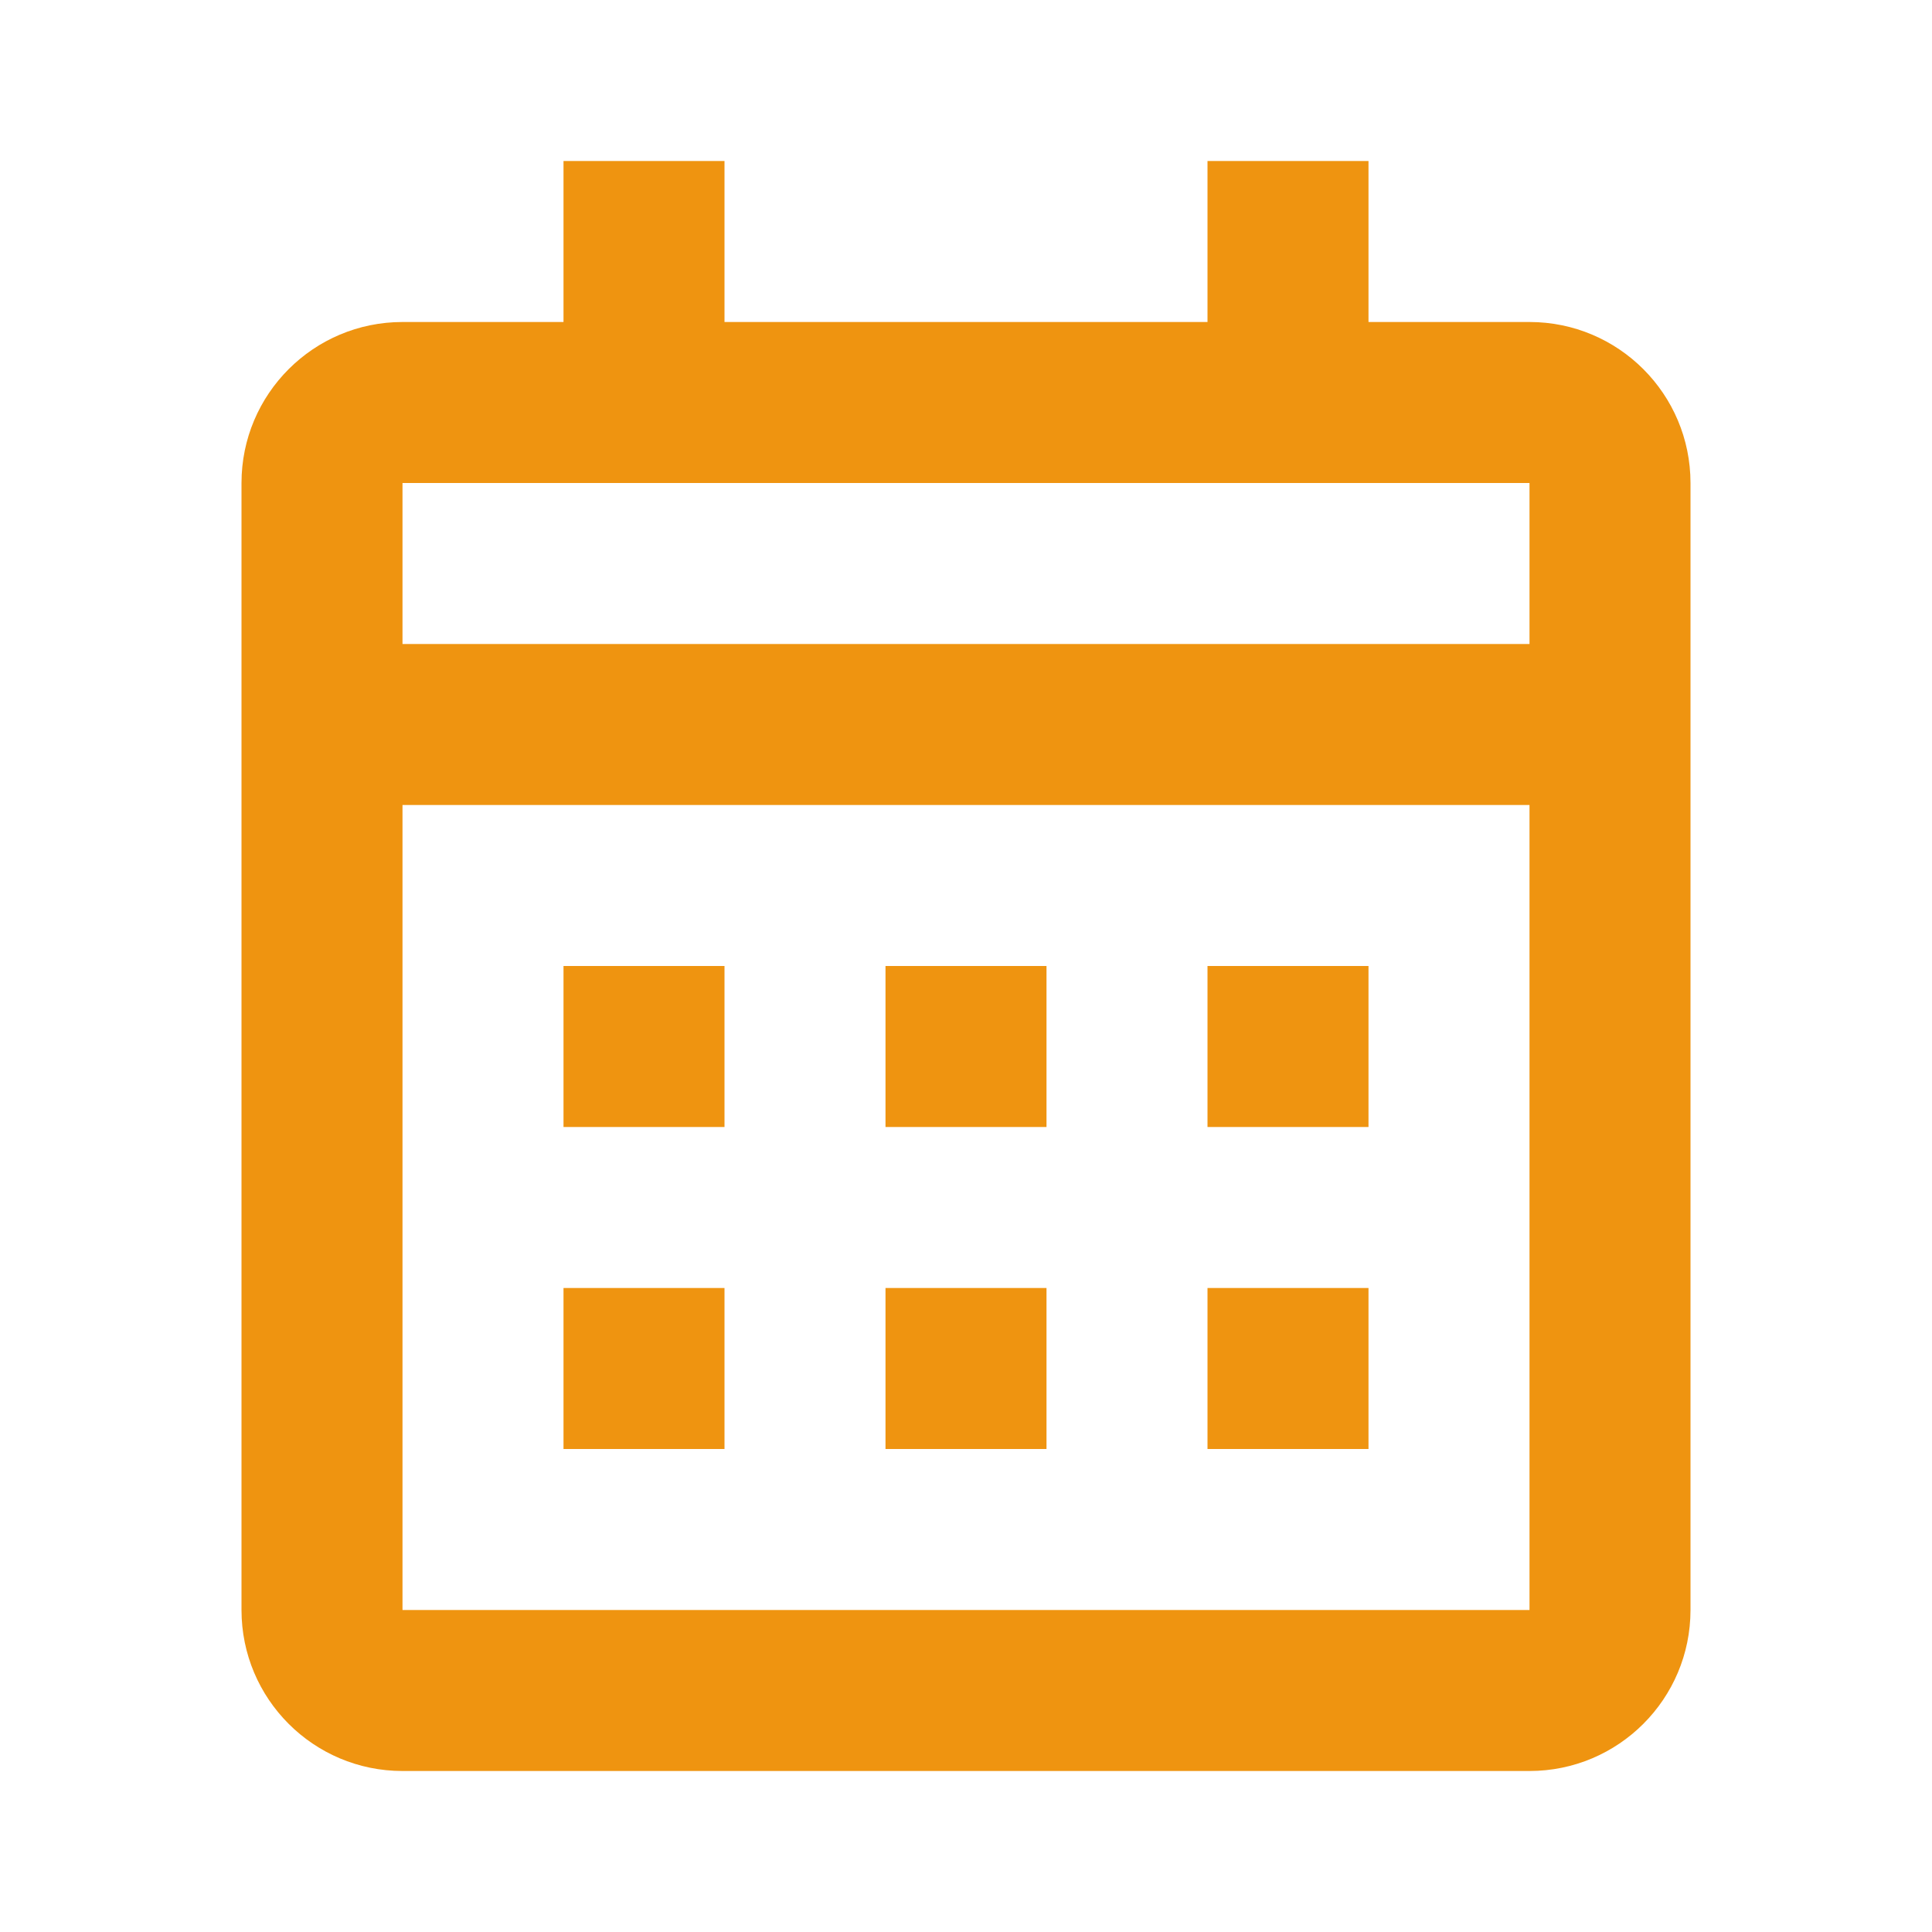
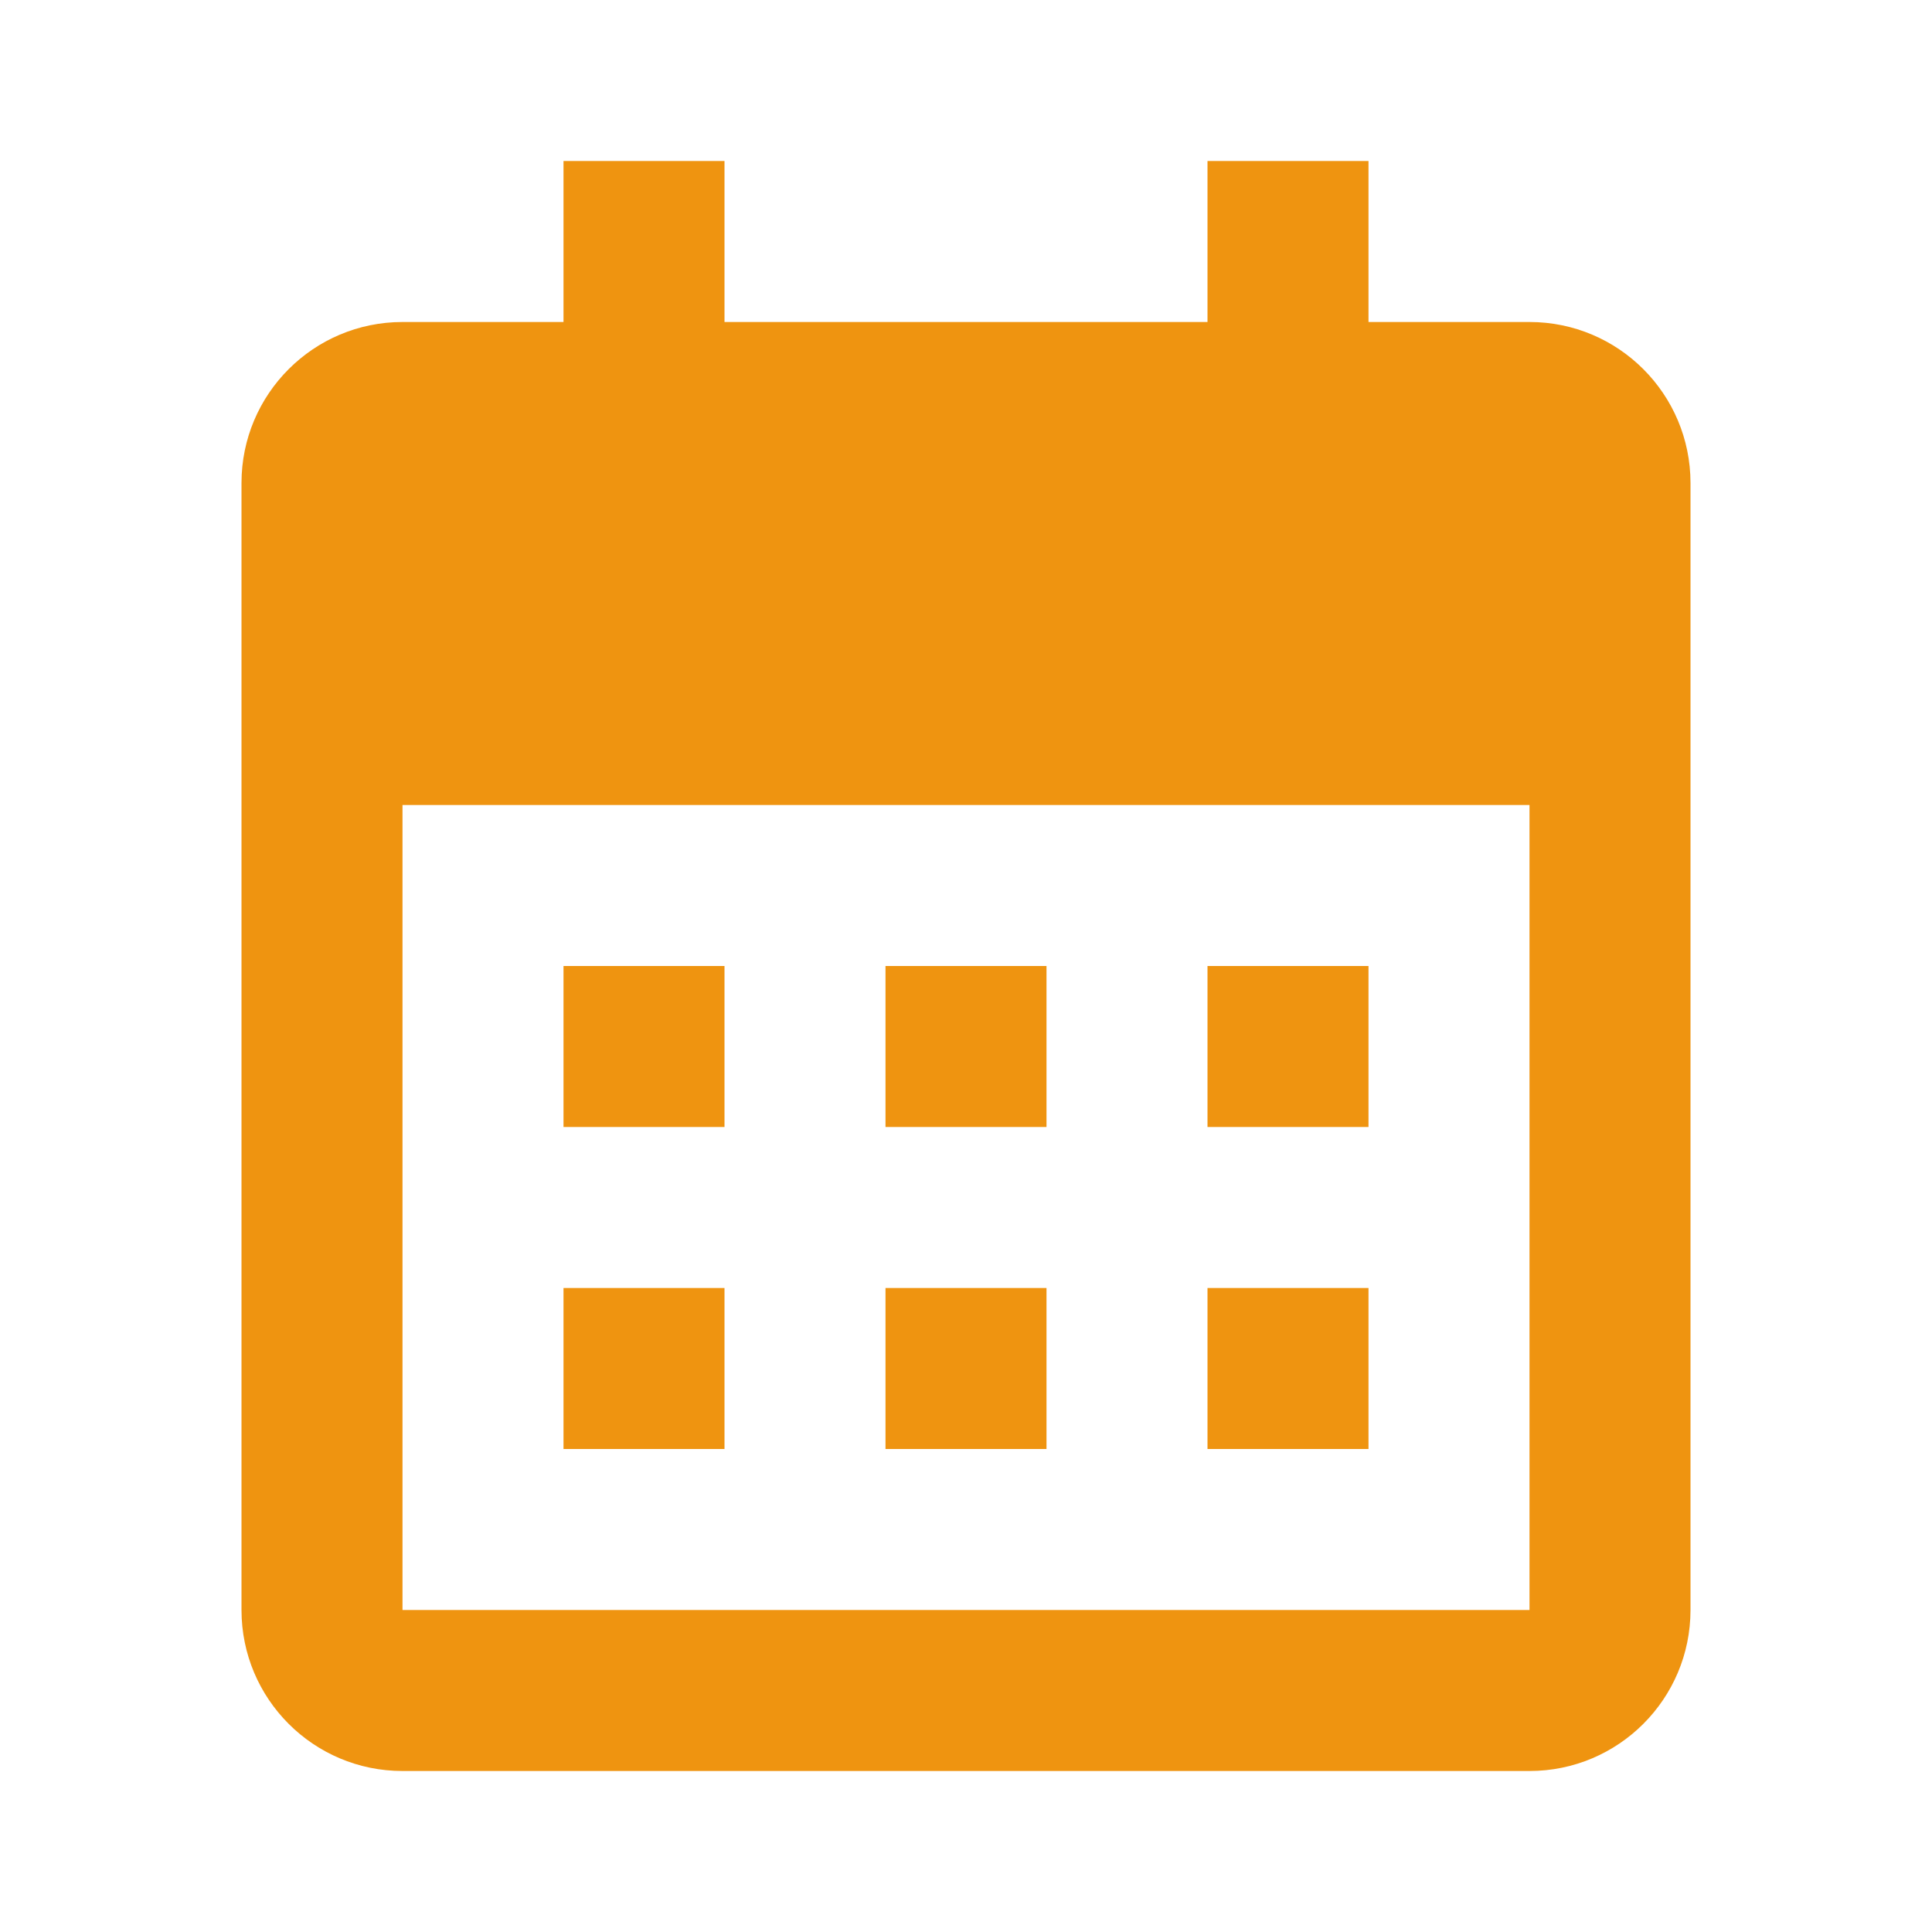
<svg xmlns="http://www.w3.org/2000/svg" width="42" height="42" viewBox="0 0 42 42" fill="none">
-   <path d="M33.25 38.5H8.75C6.817 38.5 5.25 36.933 5.25 35V10.5C5.25 8.567 6.817 7 8.75 7H12.25V3.5H15.75V7H26.25V3.5H29.75V7H33.25C35.183 7 36.75 8.567 36.75 10.5V35C36.75 36.933 35.183 38.5 33.25 38.5ZM8.75 17.5V35H33.25V17.5H8.75ZM8.75 10.5V14H33.25V10.5H8.75ZM29.75 31.5H26.25V28H29.75V31.5ZM22.75 31.5H19.25V28H22.75V31.5ZM15.75 31.5H12.25V28H15.75V31.5ZM29.75 24.5H26.25V21H29.75V24.5ZM22.75 24.5H19.25V21H22.75V24.5ZM15.75 24.5H12.25V21H15.75V24.5Z" fill="#EF9410" />
+   <path d="M33.25 38.5H8.75C6.817 38.5 5.25 36.933 5.25 35V10.5C5.25 8.567 6.817 7 8.75 7H12.25V3.5H15.75V7H26.25V3.5H29.75V7H33.25C35.183 7 36.75 8.567 36.75 10.5V35C36.75 36.933 35.183 38.5 33.25 38.5ZM8.75 17.5V35H33.25V17.5H8.75ZM8.75 10.5V14H33.25H8.75ZM29.75 31.5H26.25V28H29.75V31.5ZM22.75 31.5H19.25V28H22.75V31.5ZM15.75 31.5H12.25V28H15.75V31.5ZM29.75 24.5H26.25V21H29.75V24.5ZM22.75 24.5H19.25V21H22.75V24.5ZM15.75 24.5H12.25V21H15.75V24.5Z" fill="#EF9410" />
</svg>